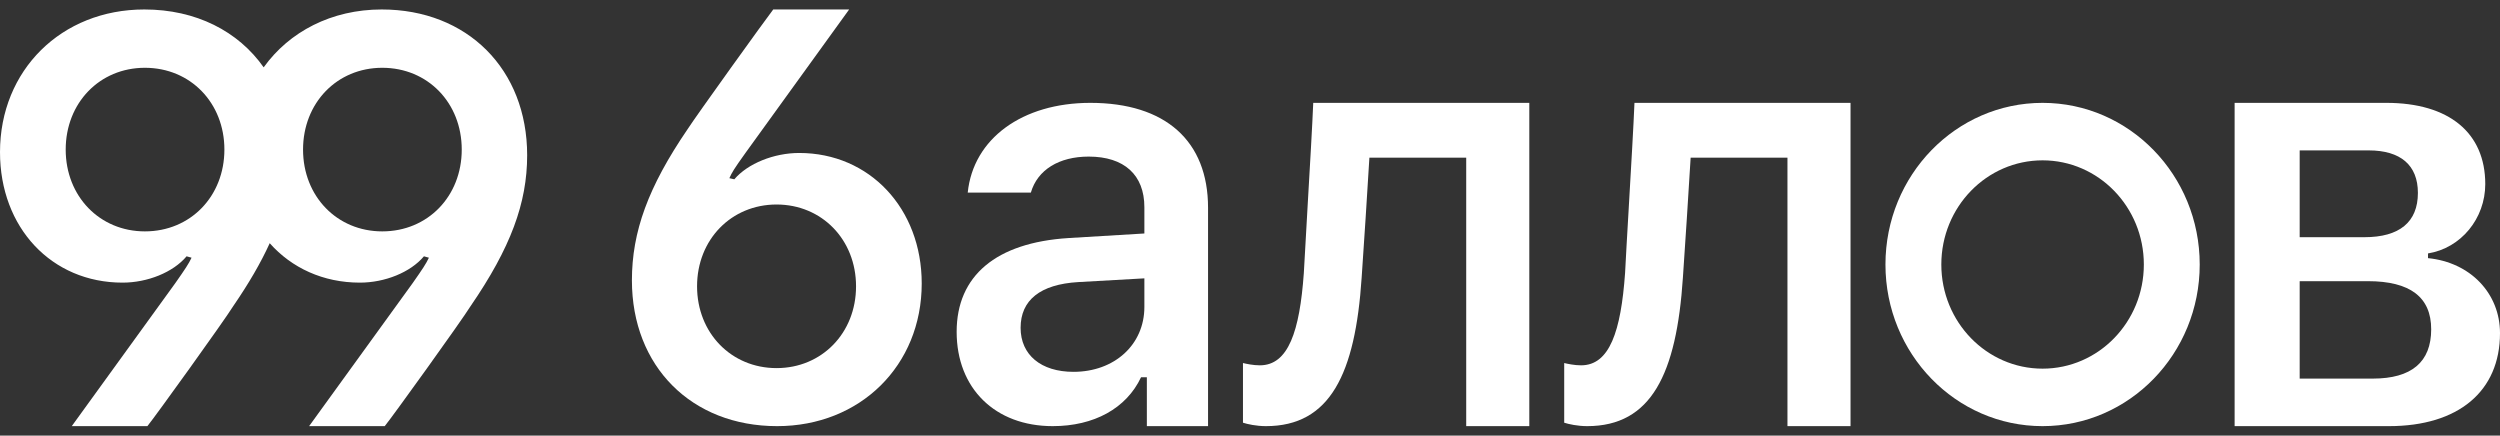
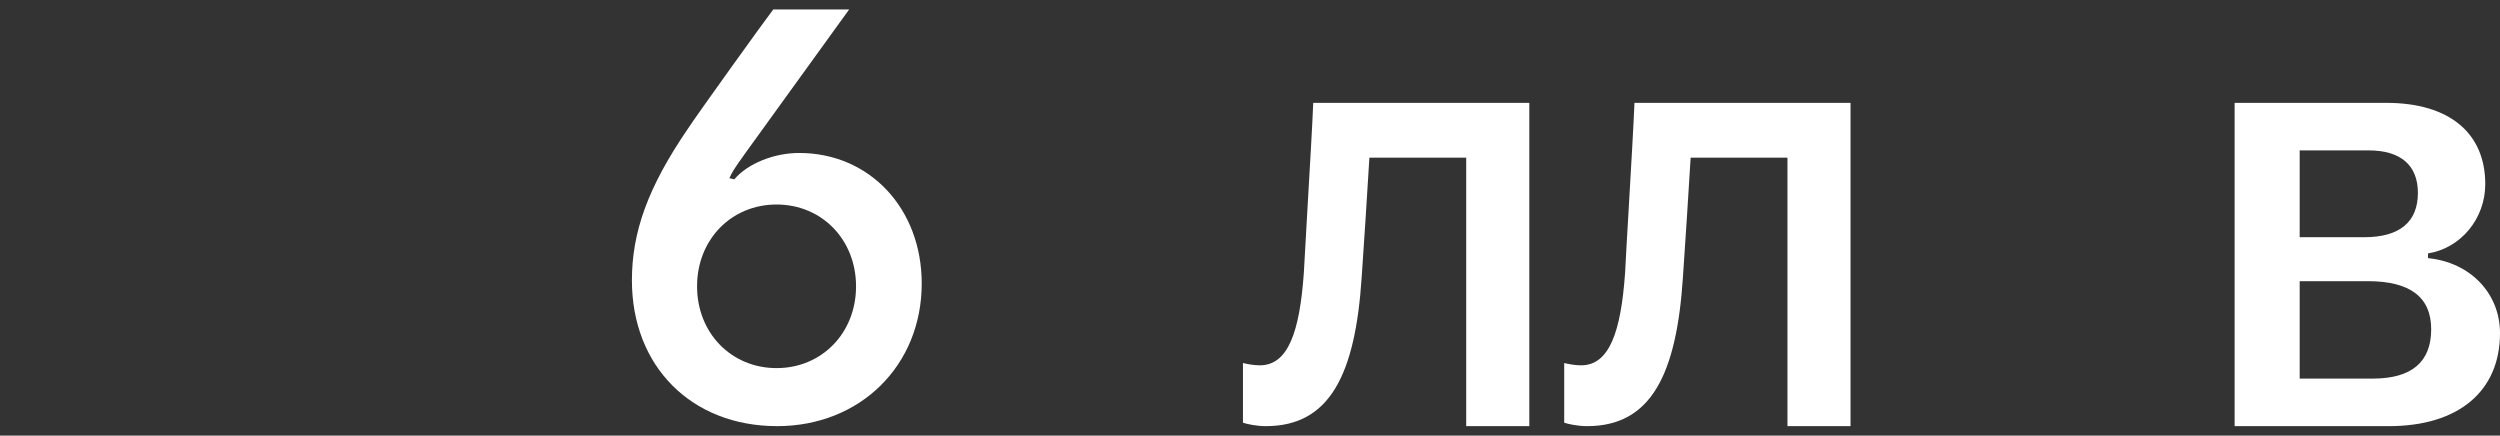
<svg xmlns="http://www.w3.org/2000/svg" width="132" height="23" viewBox="0 0 132 23" fill="none">
  <rect x="0" y="0" width="132" height="23" fill="#333333" stroke="none" />
-   <path fill-rule="evenodd" clip-rule="evenodd" d="M0 8.033C0 3.713 3.235 0.5 7.622 0.5C10.348 0.5 12.58 1.648 13.922 3.556C15.272 1.674 17.503 0.5 20.154 0.5C24.672 0.5 27.834 3.654 27.834 8.197C27.834 10.723 26.96 13.084 24.847 16.163C24.366 16.94 20.708 22.022 20.314 22.5H16.321L21.786 14.952C22.311 14.205 22.5 13.921 22.646 13.607L22.384 13.533C21.67 14.384 20.314 14.923 19.003 14.923C17.063 14.923 15.397 14.145 14.241 12.841C13.773 13.874 13.137 14.964 12.315 16.163C11.834 16.94 8.176 22.022 7.782 22.5H3.789L9.254 14.952C9.779 14.205 9.968 13.921 10.114 13.607L9.852 13.533C9.138 14.384 7.782 14.923 6.471 14.923C2.725 14.923 0 12.023 0 8.033ZM7.651 3.579C5.261 3.579 3.469 5.432 3.469 7.898C3.469 10.364 5.261 12.217 7.651 12.217C10.056 12.217 11.848 10.364 11.848 7.898C11.848 5.432 10.056 3.579 7.651 3.579ZM20.183 3.579C17.793 3.579 16.001 5.432 16.001 7.898C16.001 10.364 17.793 12.217 20.183 12.217C22.588 12.217 24.38 10.364 24.38 7.898C24.38 5.432 22.588 3.579 20.183 3.579Z" fill="white" />
  <path fill-rule="evenodd" clip-rule="evenodd" d="M48.667 14.967C48.667 19.302 45.417 22.5 41.031 22.5C36.513 22.5 33.365 19.346 33.365 14.803C33.365 12.232 34.225 9.871 36.294 6.837C36.775 6.09 40.433 1.008 40.827 0.5H44.835L39.37 8.062C38.728 8.959 38.655 9.094 38.51 9.408L38.772 9.467C39.486 8.63 40.871 8.077 42.197 8.077C45.913 8.077 48.667 11.007 48.667 14.967ZM41.002 19.436C43.392 19.436 45.199 17.583 45.199 15.117C45.199 12.651 43.392 10.798 41.002 10.798C38.612 10.798 36.805 12.651 36.805 15.117C36.805 17.583 38.612 19.436 41.002 19.436Z" fill="white" />
-   <path fill-rule="evenodd" clip-rule="evenodd" d="M55.584 22.5C52.543 22.5 50.511 20.508 50.511 17.52C50.511 14.562 52.587 12.811 56.417 12.569L60.423 12.328V10.94C60.423 9.234 59.356 8.268 57.484 8.268C55.92 8.268 54.78 8.963 54.429 10.17H51.096C51.388 7.318 53.976 5.431 57.572 5.431C61.534 5.431 63.785 7.438 63.785 10.97V22.5H60.554V19.919H60.247C59.473 21.564 57.762 22.5 55.584 22.5ZM56.68 19.633C58.844 19.633 60.423 18.199 60.423 16.207V14.697L56.929 14.894C54.926 15.014 53.888 15.845 53.888 17.308C53.888 18.742 54.97 19.633 56.68 19.633Z" fill="white" />
  <path d="M66.841 22.5C70.23 22.5 71.559 19.741 71.895 14.66C71.983 13.484 72.231 9.547 72.304 8.326H77.416V22.5H80.747V5.431H69.339C69.296 6.523 69.16 8.859 69.038 10.949L69.038 10.95L69.038 10.951C68.955 12.381 68.878 13.696 68.842 14.419C68.623 17.495 68.024 19.289 66.52 19.289C66.169 19.289 65.819 19.213 65.629 19.168V22.319C65.863 22.395 66.33 22.5 66.841 22.5Z" fill="white" />
  <path d="M88.857 14.66C88.521 19.741 87.192 22.5 83.803 22.5C83.291 22.5 82.824 22.395 82.59 22.319V19.168C82.78 19.213 83.131 19.289 83.481 19.289C84.986 19.289 85.585 17.495 85.804 14.419C85.839 13.697 85.916 12.384 85.999 10.956L85.999 10.95C86.121 8.86 86.257 6.523 86.3 5.431H97.708V22.5H94.378V8.326H89.266C89.193 9.547 88.944 13.484 88.857 14.66Z" fill="white" />
-   <path fill-rule="evenodd" clip-rule="evenodd" d="M116.145 13.966C116.145 18.679 112.43 22.5 107.848 22.5C103.266 22.5 99.552 18.679 99.552 13.966C99.552 9.252 103.266 5.431 107.848 5.431C112.43 5.431 116.145 9.252 116.145 13.966ZM113.195 13.966C113.195 17.003 110.801 19.465 107.848 19.465C104.895 19.465 102.502 17.003 102.502 13.966C102.502 10.928 104.895 8.466 107.848 8.466C110.801 8.466 113.195 10.928 113.195 13.966Z" fill="white" />
  <path fill-rule="evenodd" clip-rule="evenodd" d="M117.988 5.431H126.002C129.298 5.431 131.222 7.005 131.222 9.718C131.222 11.542 129.939 13.1 128.199 13.381V13.63C130.428 13.849 132 15.485 132 17.59C132 20.661 129.802 22.5 126.139 22.5H117.988V5.431ZM125.07 7.941H121.423V12.524H124.842C126.688 12.524 127.665 11.729 127.665 10.185C127.665 8.72 126.749 7.941 125.07 7.941ZM125.025 14.846H121.423V19.99H125.284C127.329 19.99 128.367 19.117 128.367 17.387C128.367 15.688 127.253 14.846 125.025 14.846Z" fill="white" />
</svg>